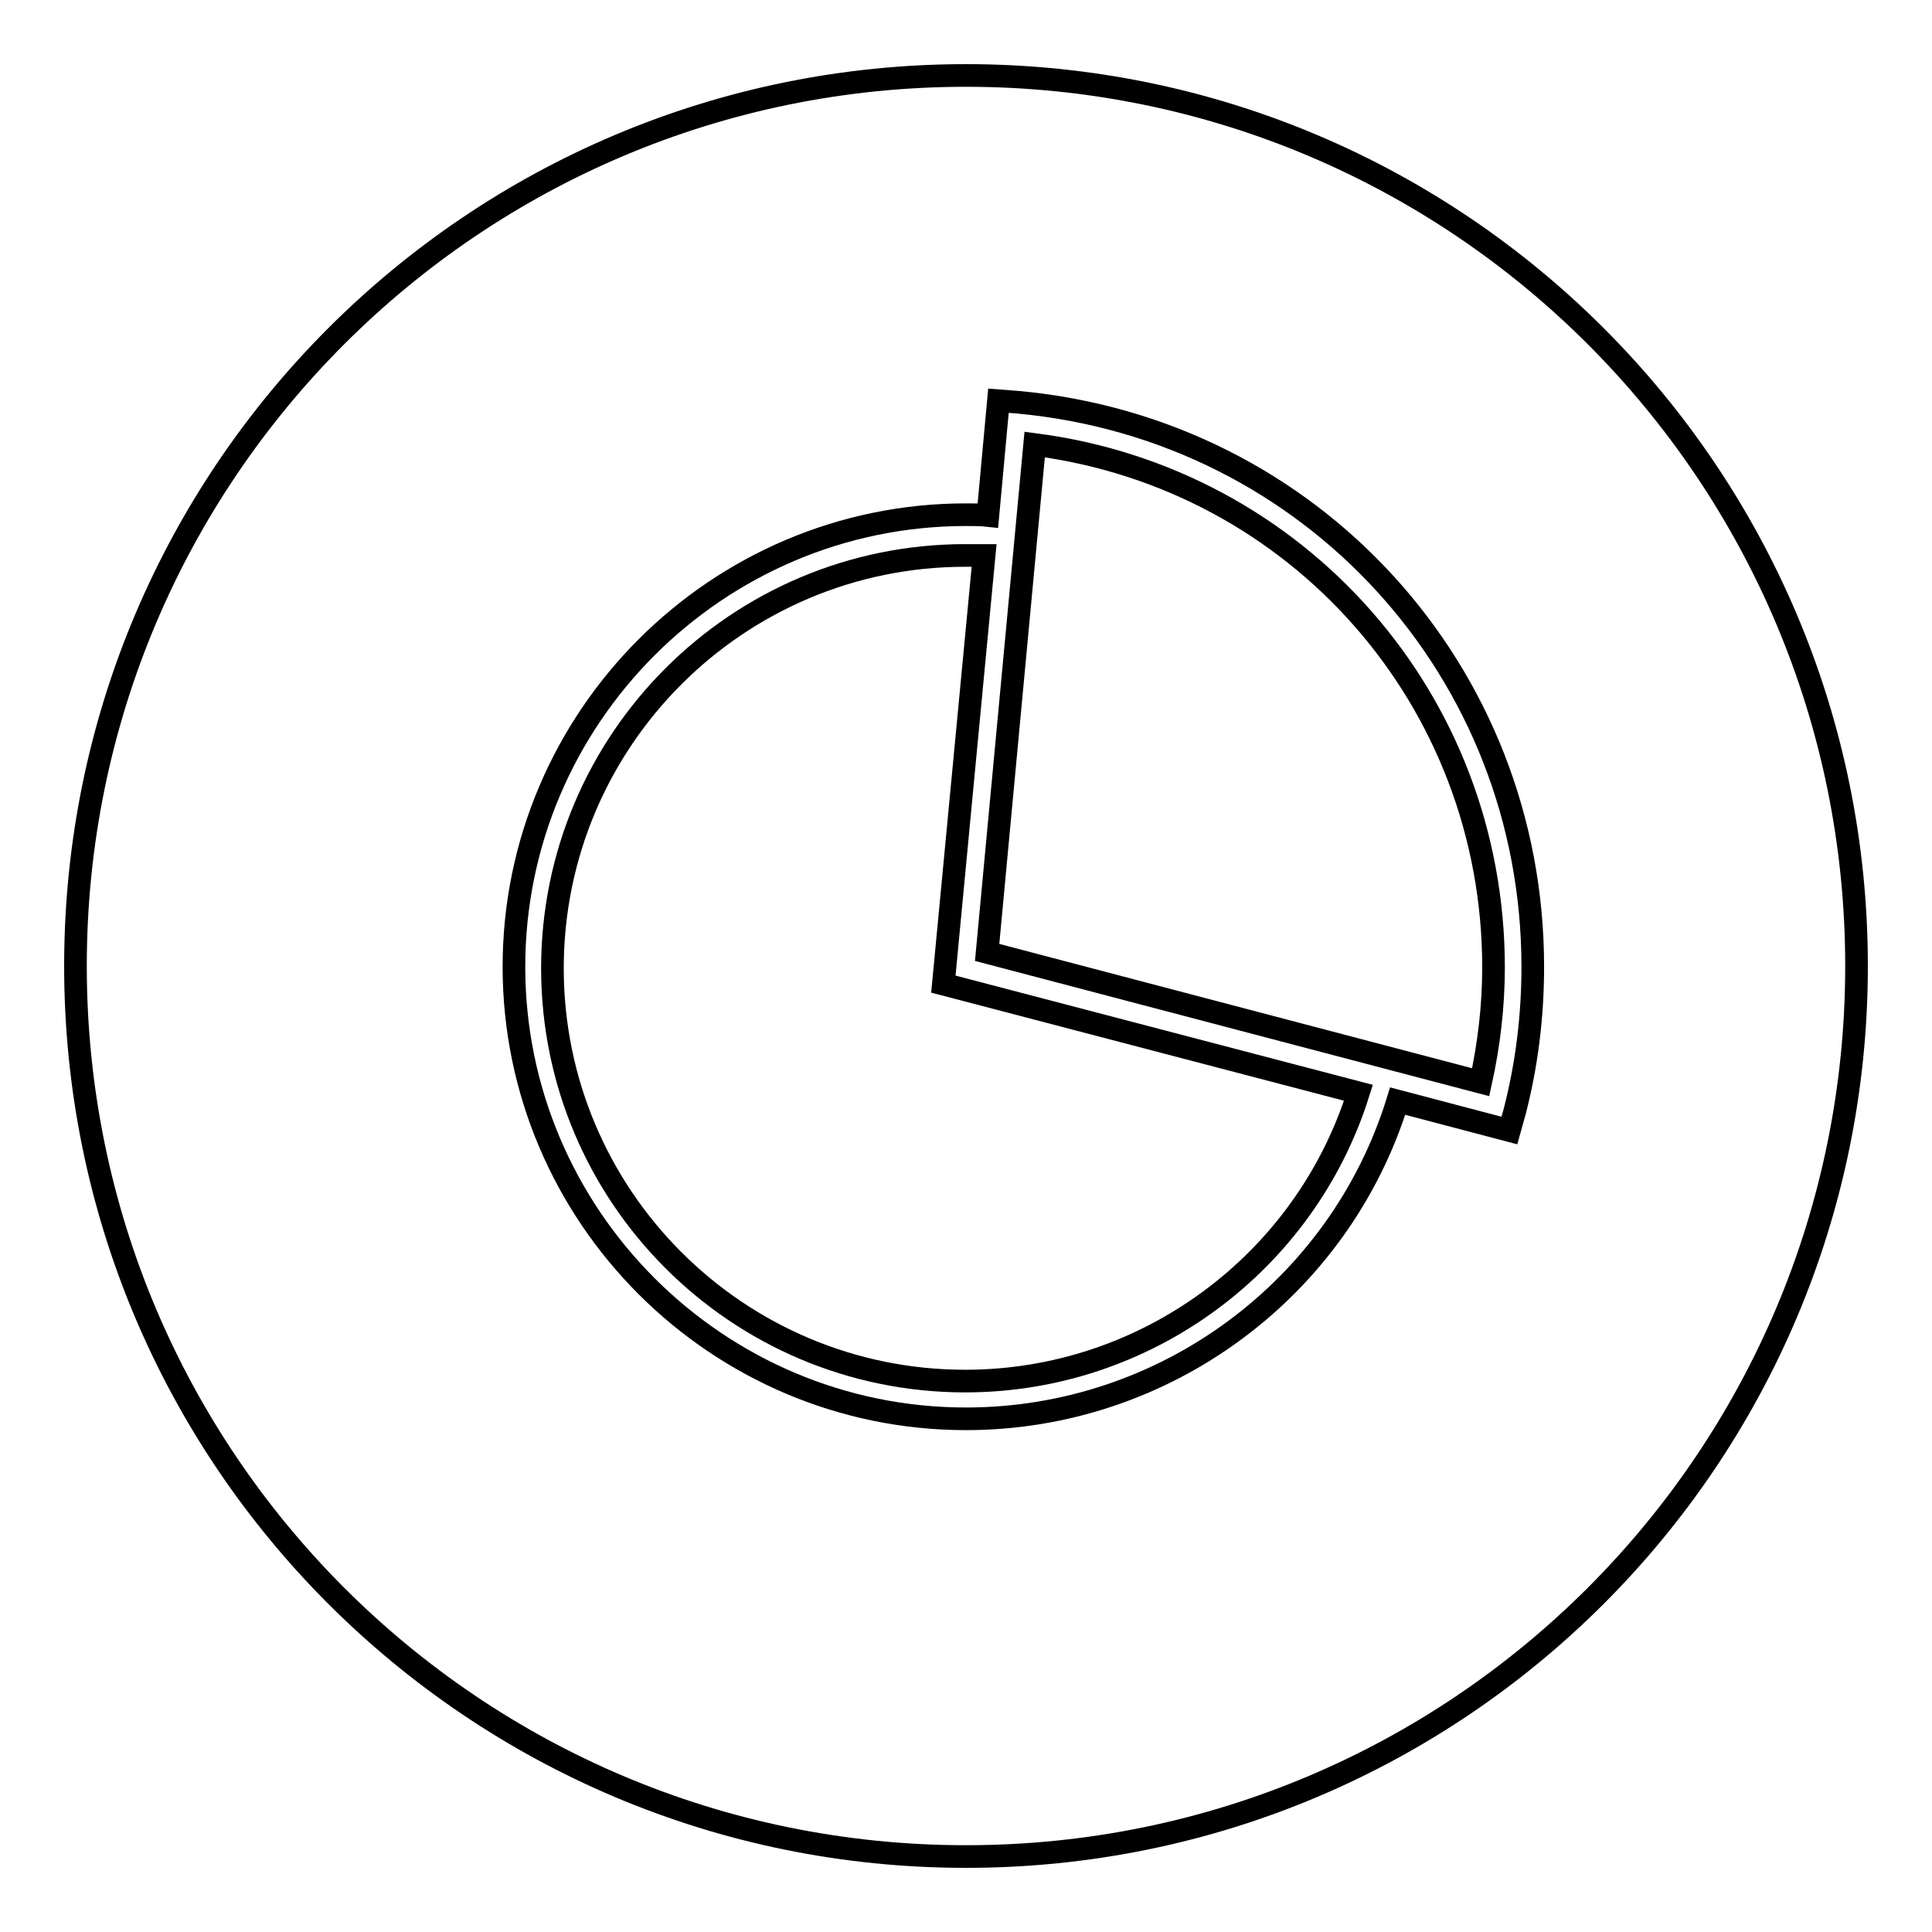
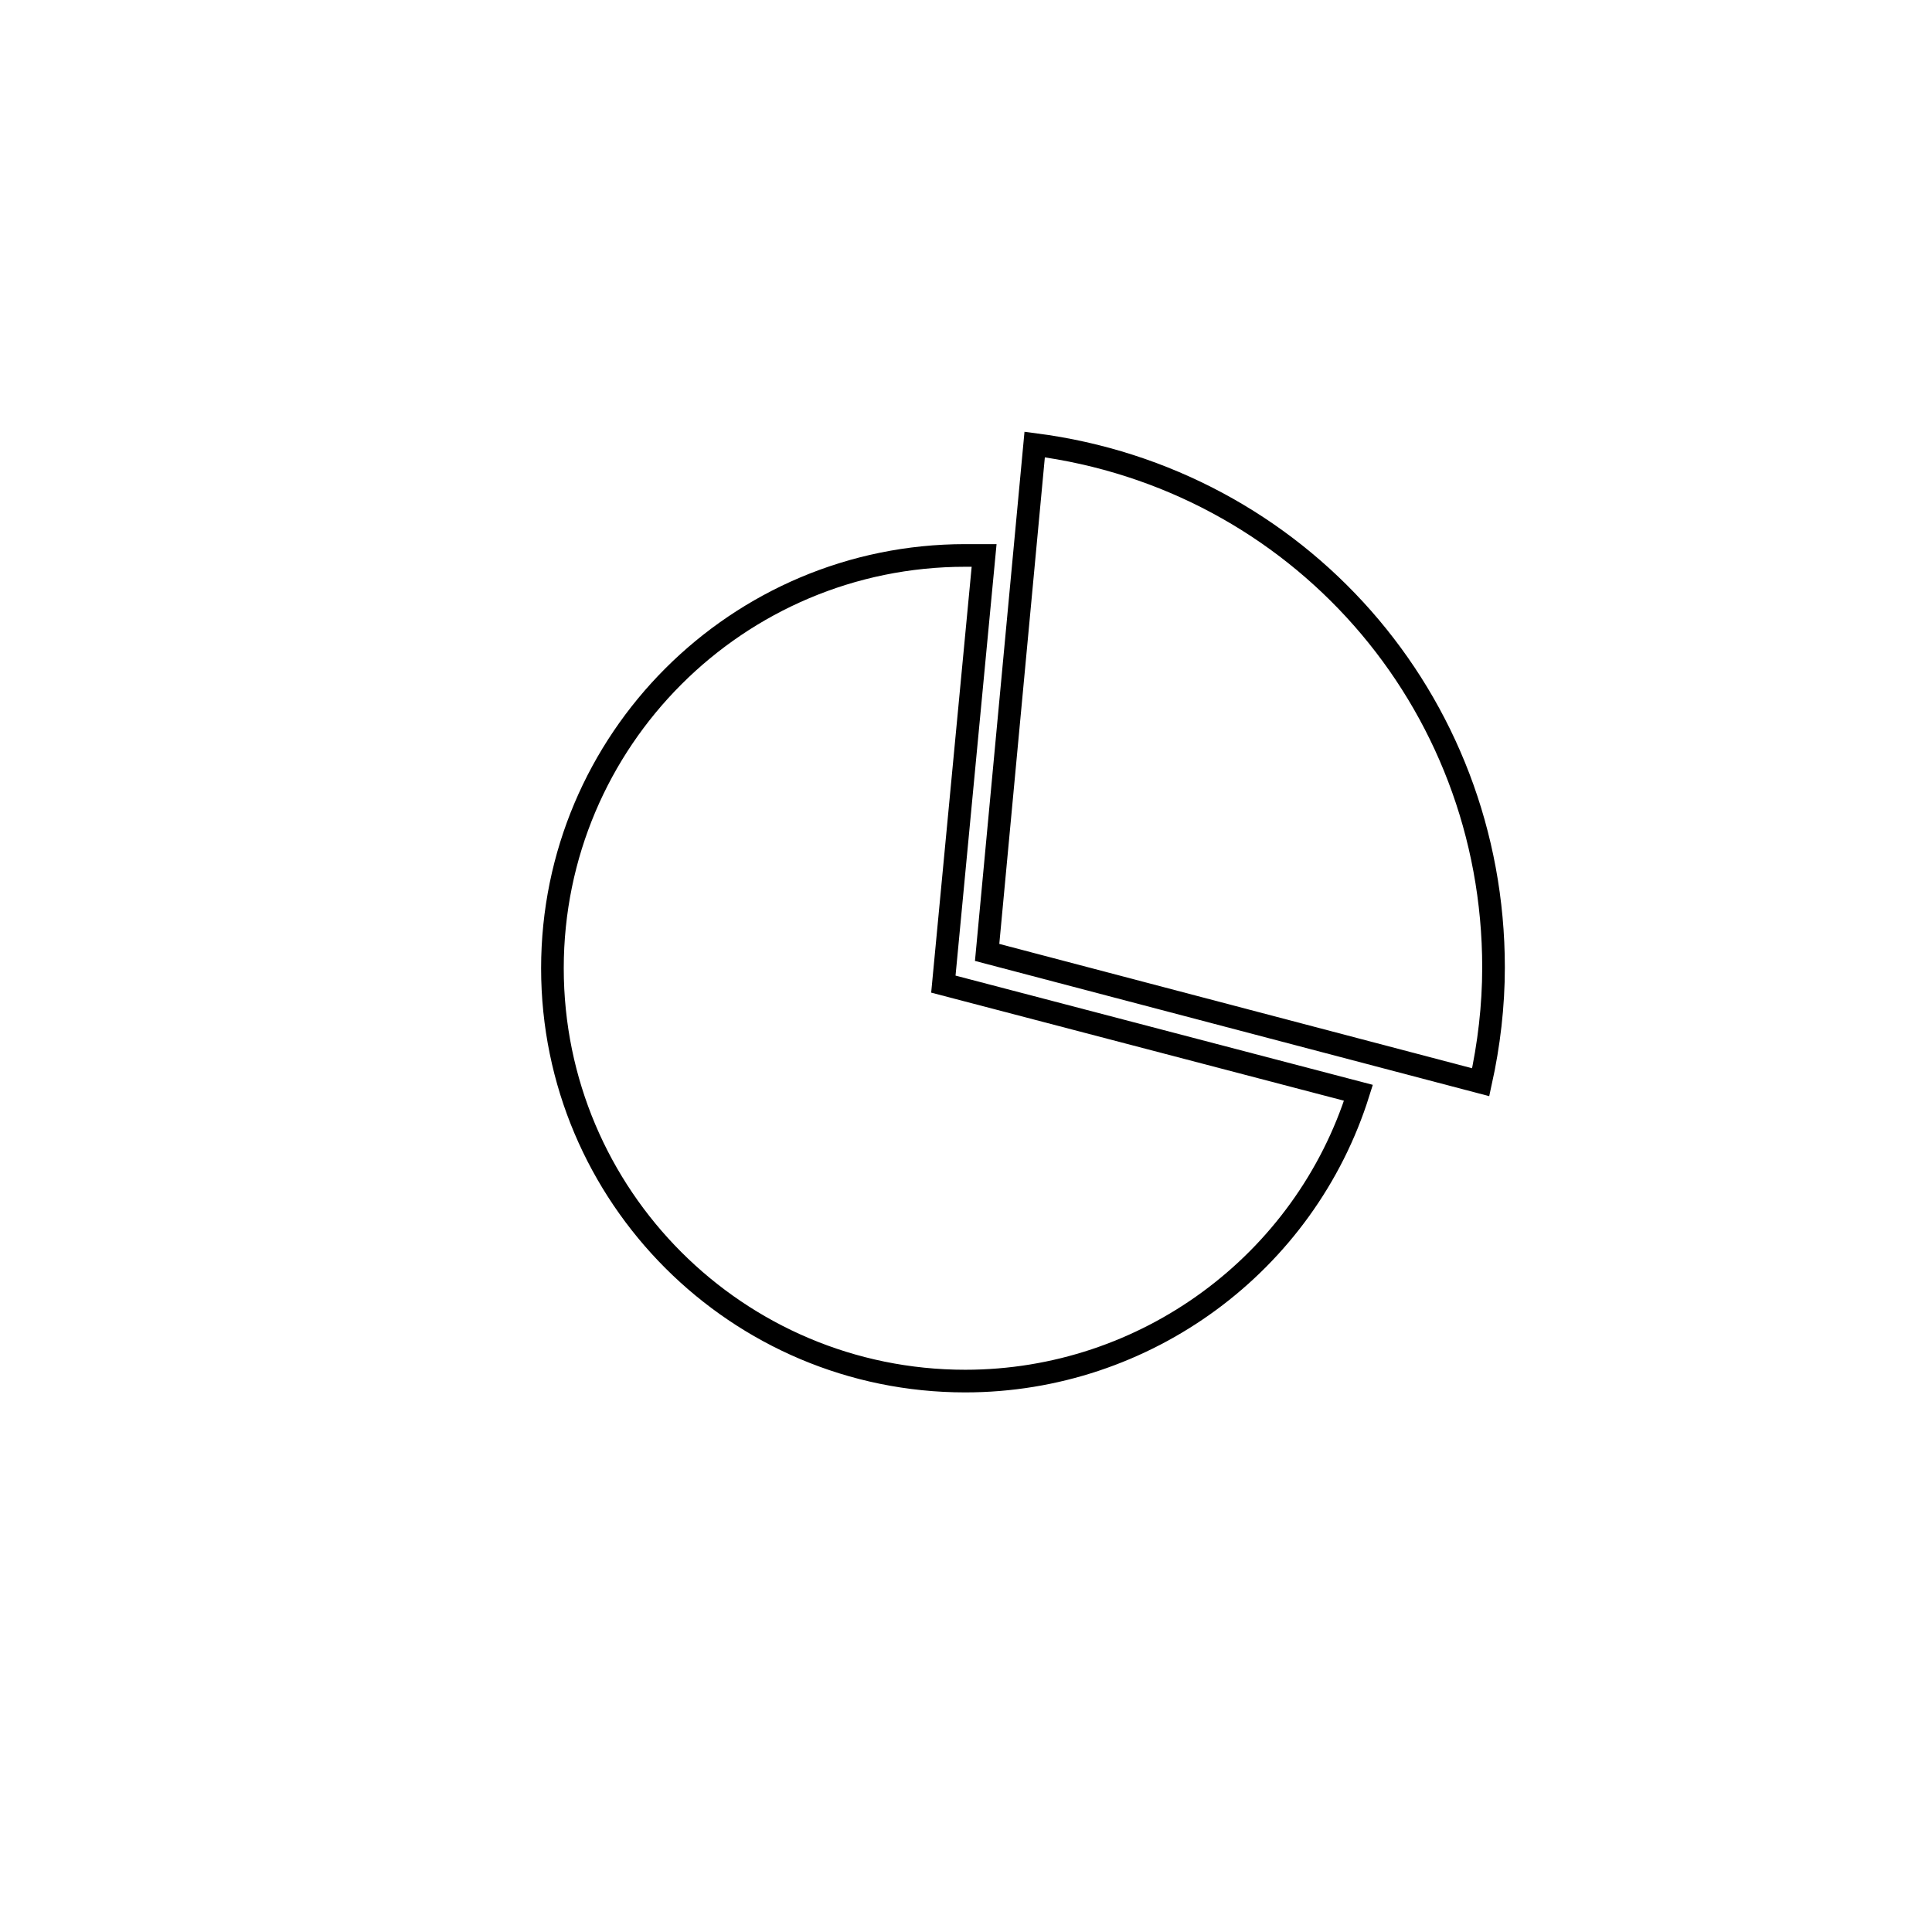
<svg xmlns="http://www.w3.org/2000/svg" version="1.1" x="0px" y="0px" viewBox="0 0 256 256" enable-background="new 0 0 256 256" xml:space="preserve">
  <g>
    <g>
      <path stroke-width="3" fill-opacity="0" stroke="#000000" d="M137.1,58.9l-6.3,67.3l65.4,17.2c1.1-5,1.7-10.1,1.7-15.2C197.9,92.7,171.9,63.4,137.1,58.9z" />
      <path stroke-width="3" fill-opacity="0" stroke="#000000" d="M130.4,73.6c-0.8,0-1.6,0-2.5,0c-30.2,0-54.7,24.5-54.7,54.7s24.5,54.7,54.7,54.7c23.9,0,45-15.6,52.1-38.2l-55-14.4L130.4,73.6z" />
-       <path stroke-width="3" fill-opacity="0" stroke="#000000" d="M128,10C62.8,10,10,62.8,10,128c0,65.2,52.8,118,118,118c65.2,0,118-52.8,118-118C246,62.8,193.2,10,128,10z M200.7,147.3l-0.7,2.5l-14.8-3.9c-7.7,24.9-30.9,42.1-57.2,42.1c-33,0-59.9-26.9-59.9-59.9c0-33,26.9-59.9,59.9-59.9c1,0,2,0,2.9,0.1l1.4-15.2l2.6,0.2c38.9,3.6,68.2,35.7,68.2,74.8C203.1,134.7,202.3,141.1,200.7,147.3z" />
    </g>
  </g>
</svg>